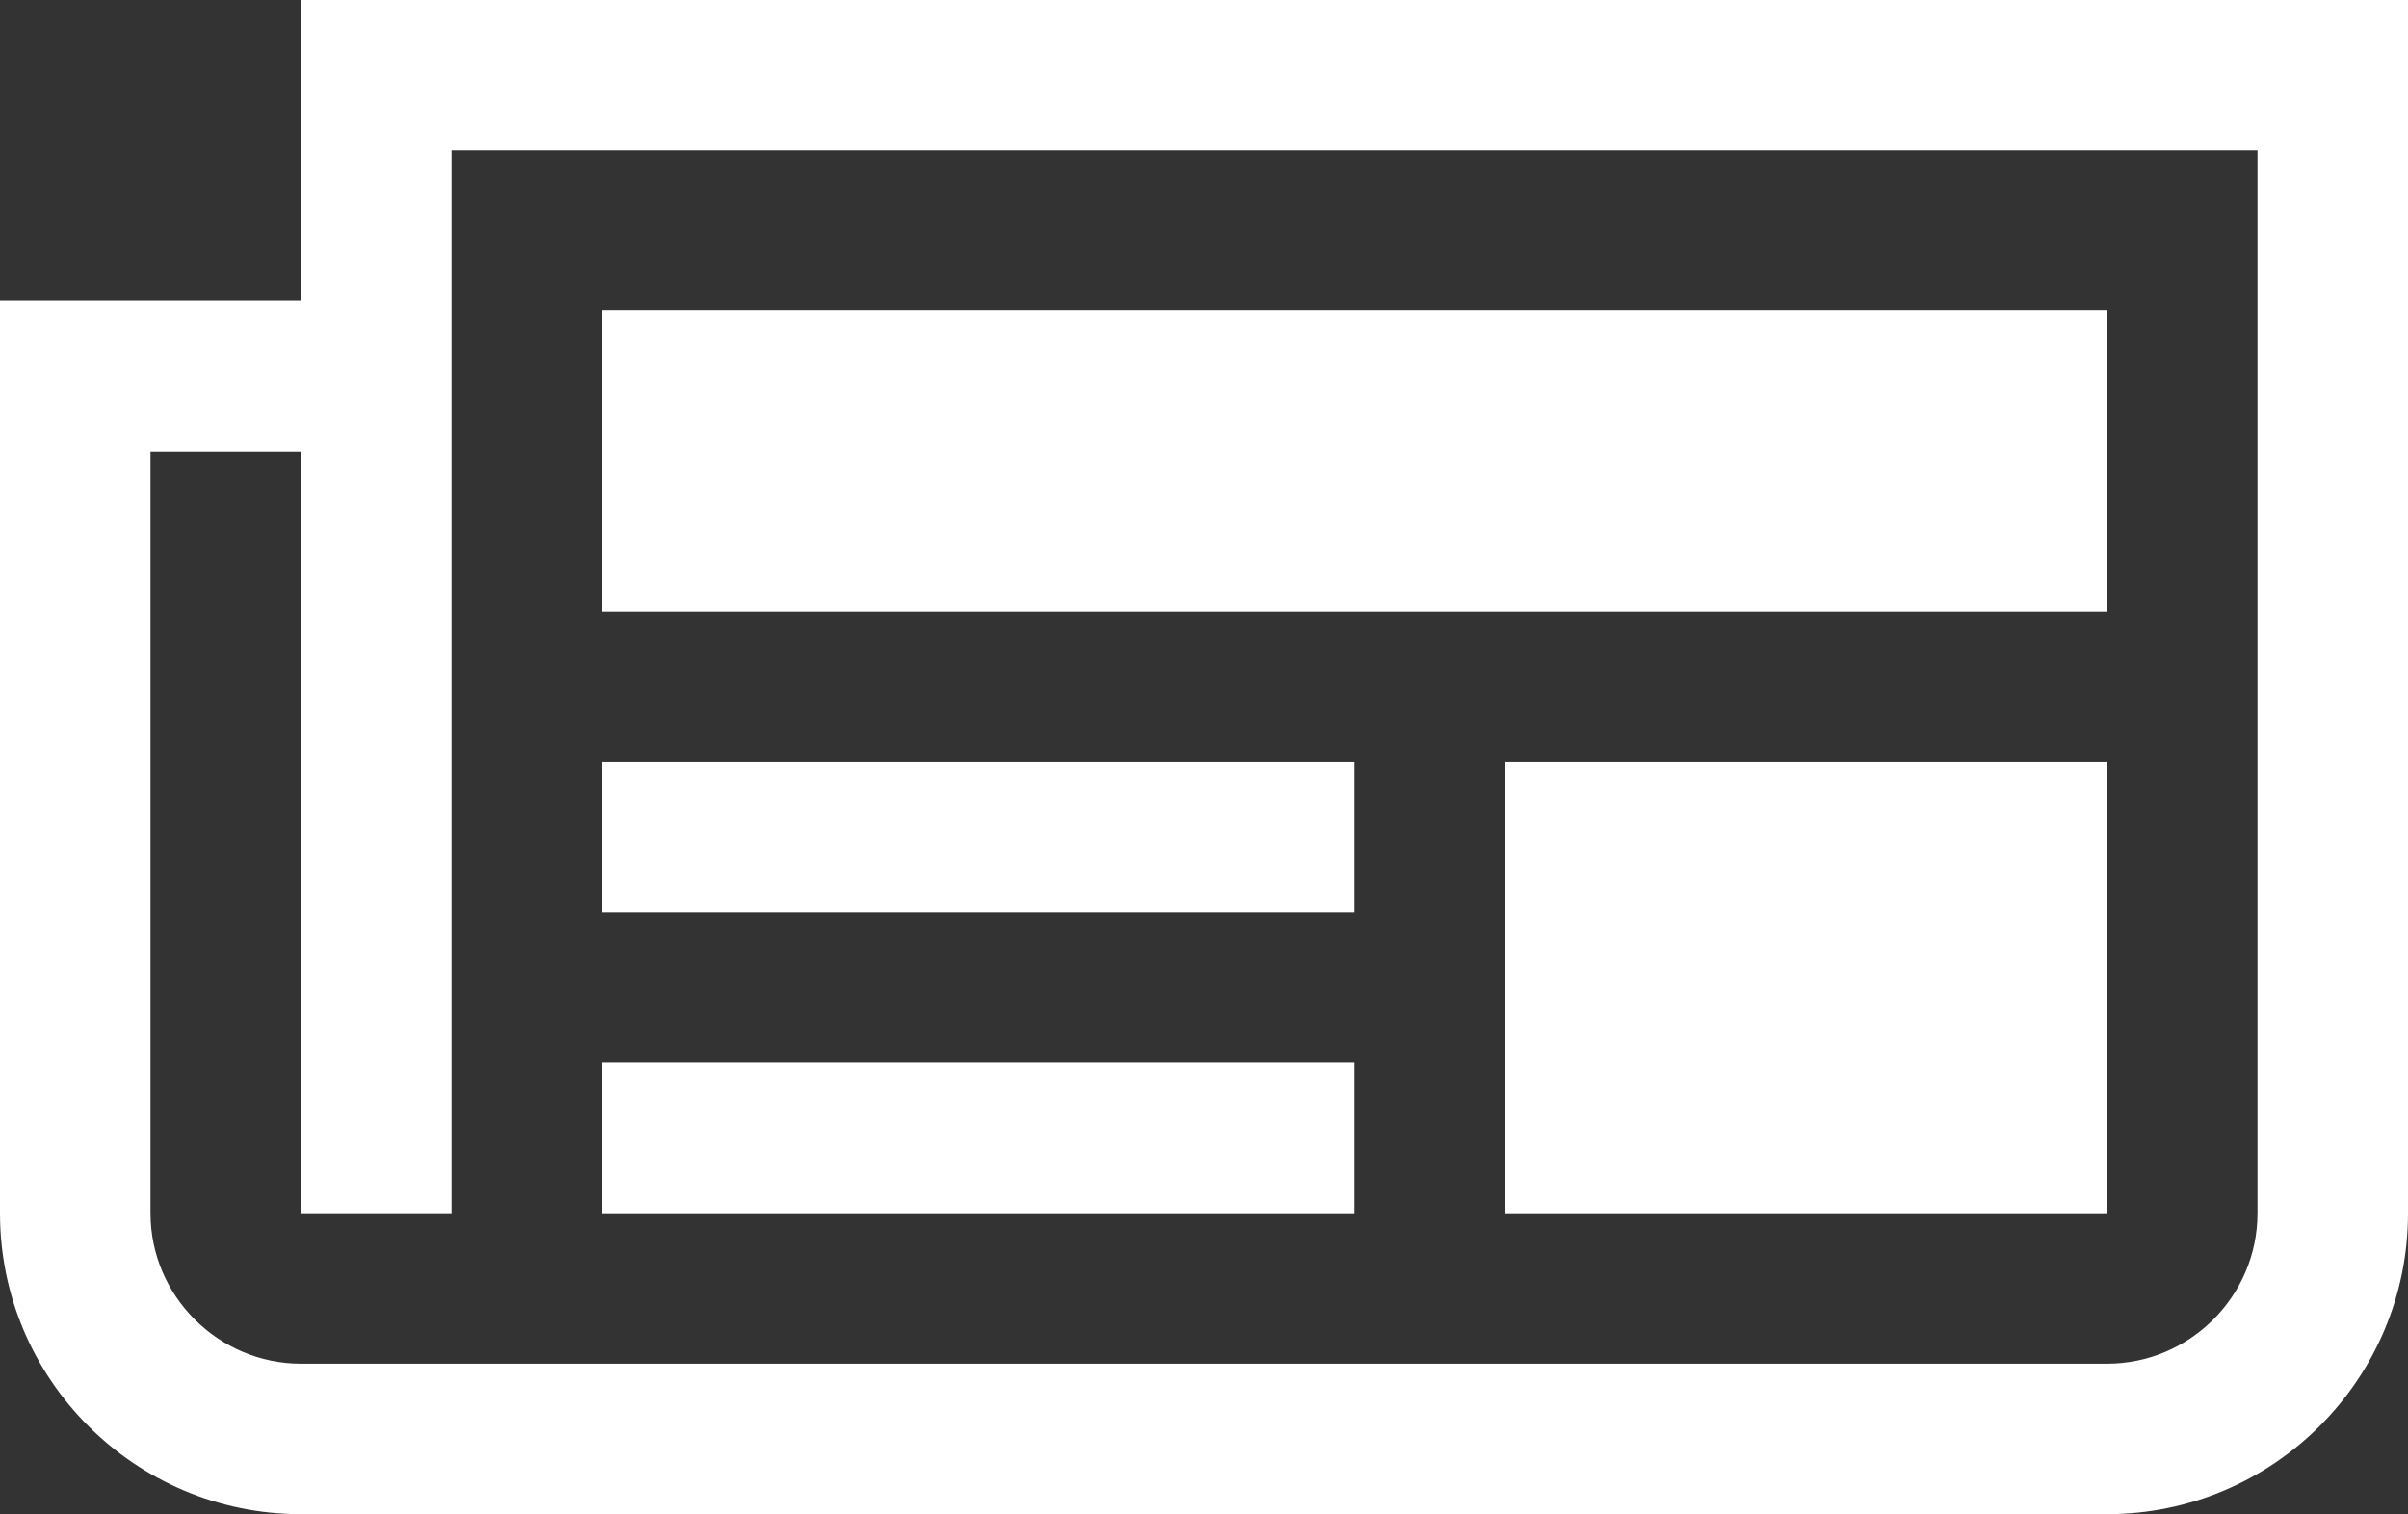
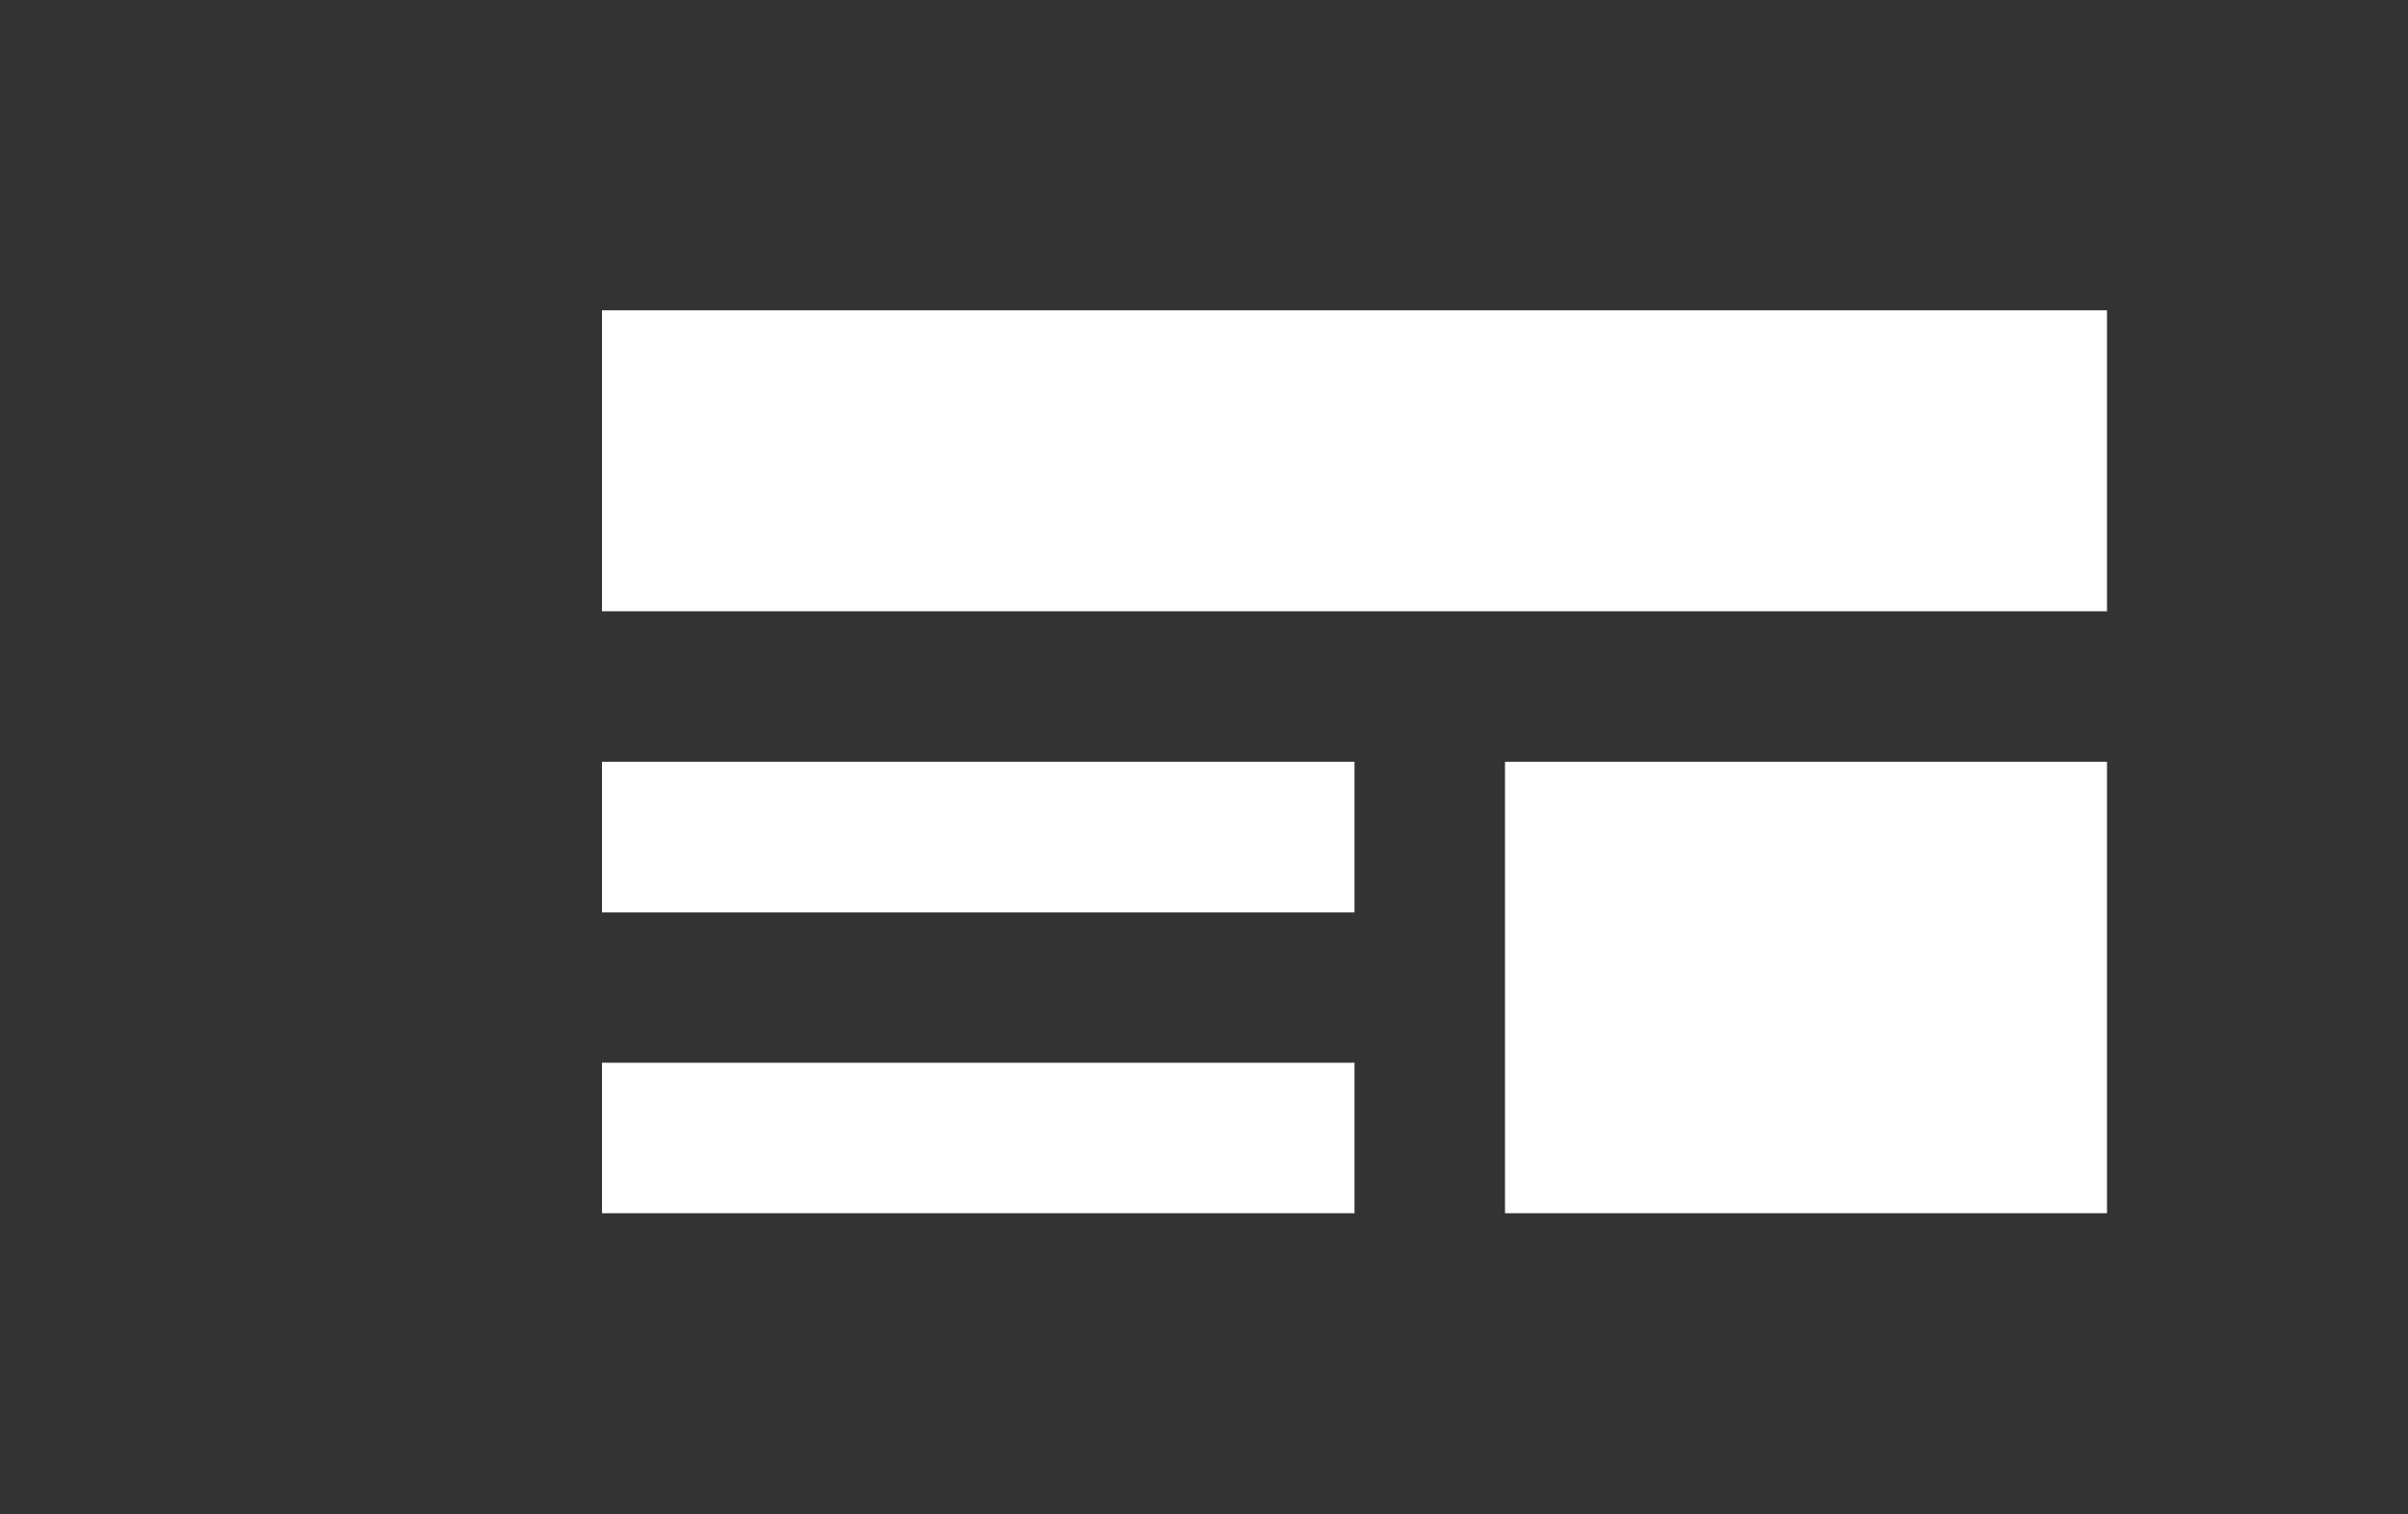
<svg xmlns="http://www.w3.org/2000/svg" xmlns:xlink="http://www.w3.org/1999/xlink" version="1.1" id="Ebene_1" x="0px" y="0px" width="16px" height="10.062px" viewBox="0 0 16 10.062" enable-background="new 0 0 16 10.062" xml:space="preserve">
  <rect x="0" y="0" width="16" height="10.062" fill="#333333" stroke="none" />
  <rect x="10" y="5.062" fill="#FFFFFF" width="4" height="3" />
  <rect x="4" y="5.062" fill="#FFFFFF" width="5" height="1.001" />
  <rect x="4" y="7.062" fill="#FFFFFF" width="5" height="1" />
  <rect x="4" y="2.062" fill="#FFFFFF" width="10" height="2" />
  <g>
    <defs>
      <rect id="SVGID_1_" y="0" width="16" height="10.063" />
    </defs>
    <clipPath id="SVGID_2_">
      <use xlink:href="#SVGID_1_" overflow="visible" />
    </clipPath>
-     <path clip-path="url(#SVGID_2_)" fill="#FFFFFF" d="M2,0V2H0v6.062c0,1.104,0.898,2,2,2h12c1.103,0,2-0.896,2-2V0H2z M15,8.062   c0,0.55-0.449,1-1,1H2c-0.549,0-1-0.45-1-1V3h1v5.062h1V1h12V8.062z" />
  </g>
</svg>